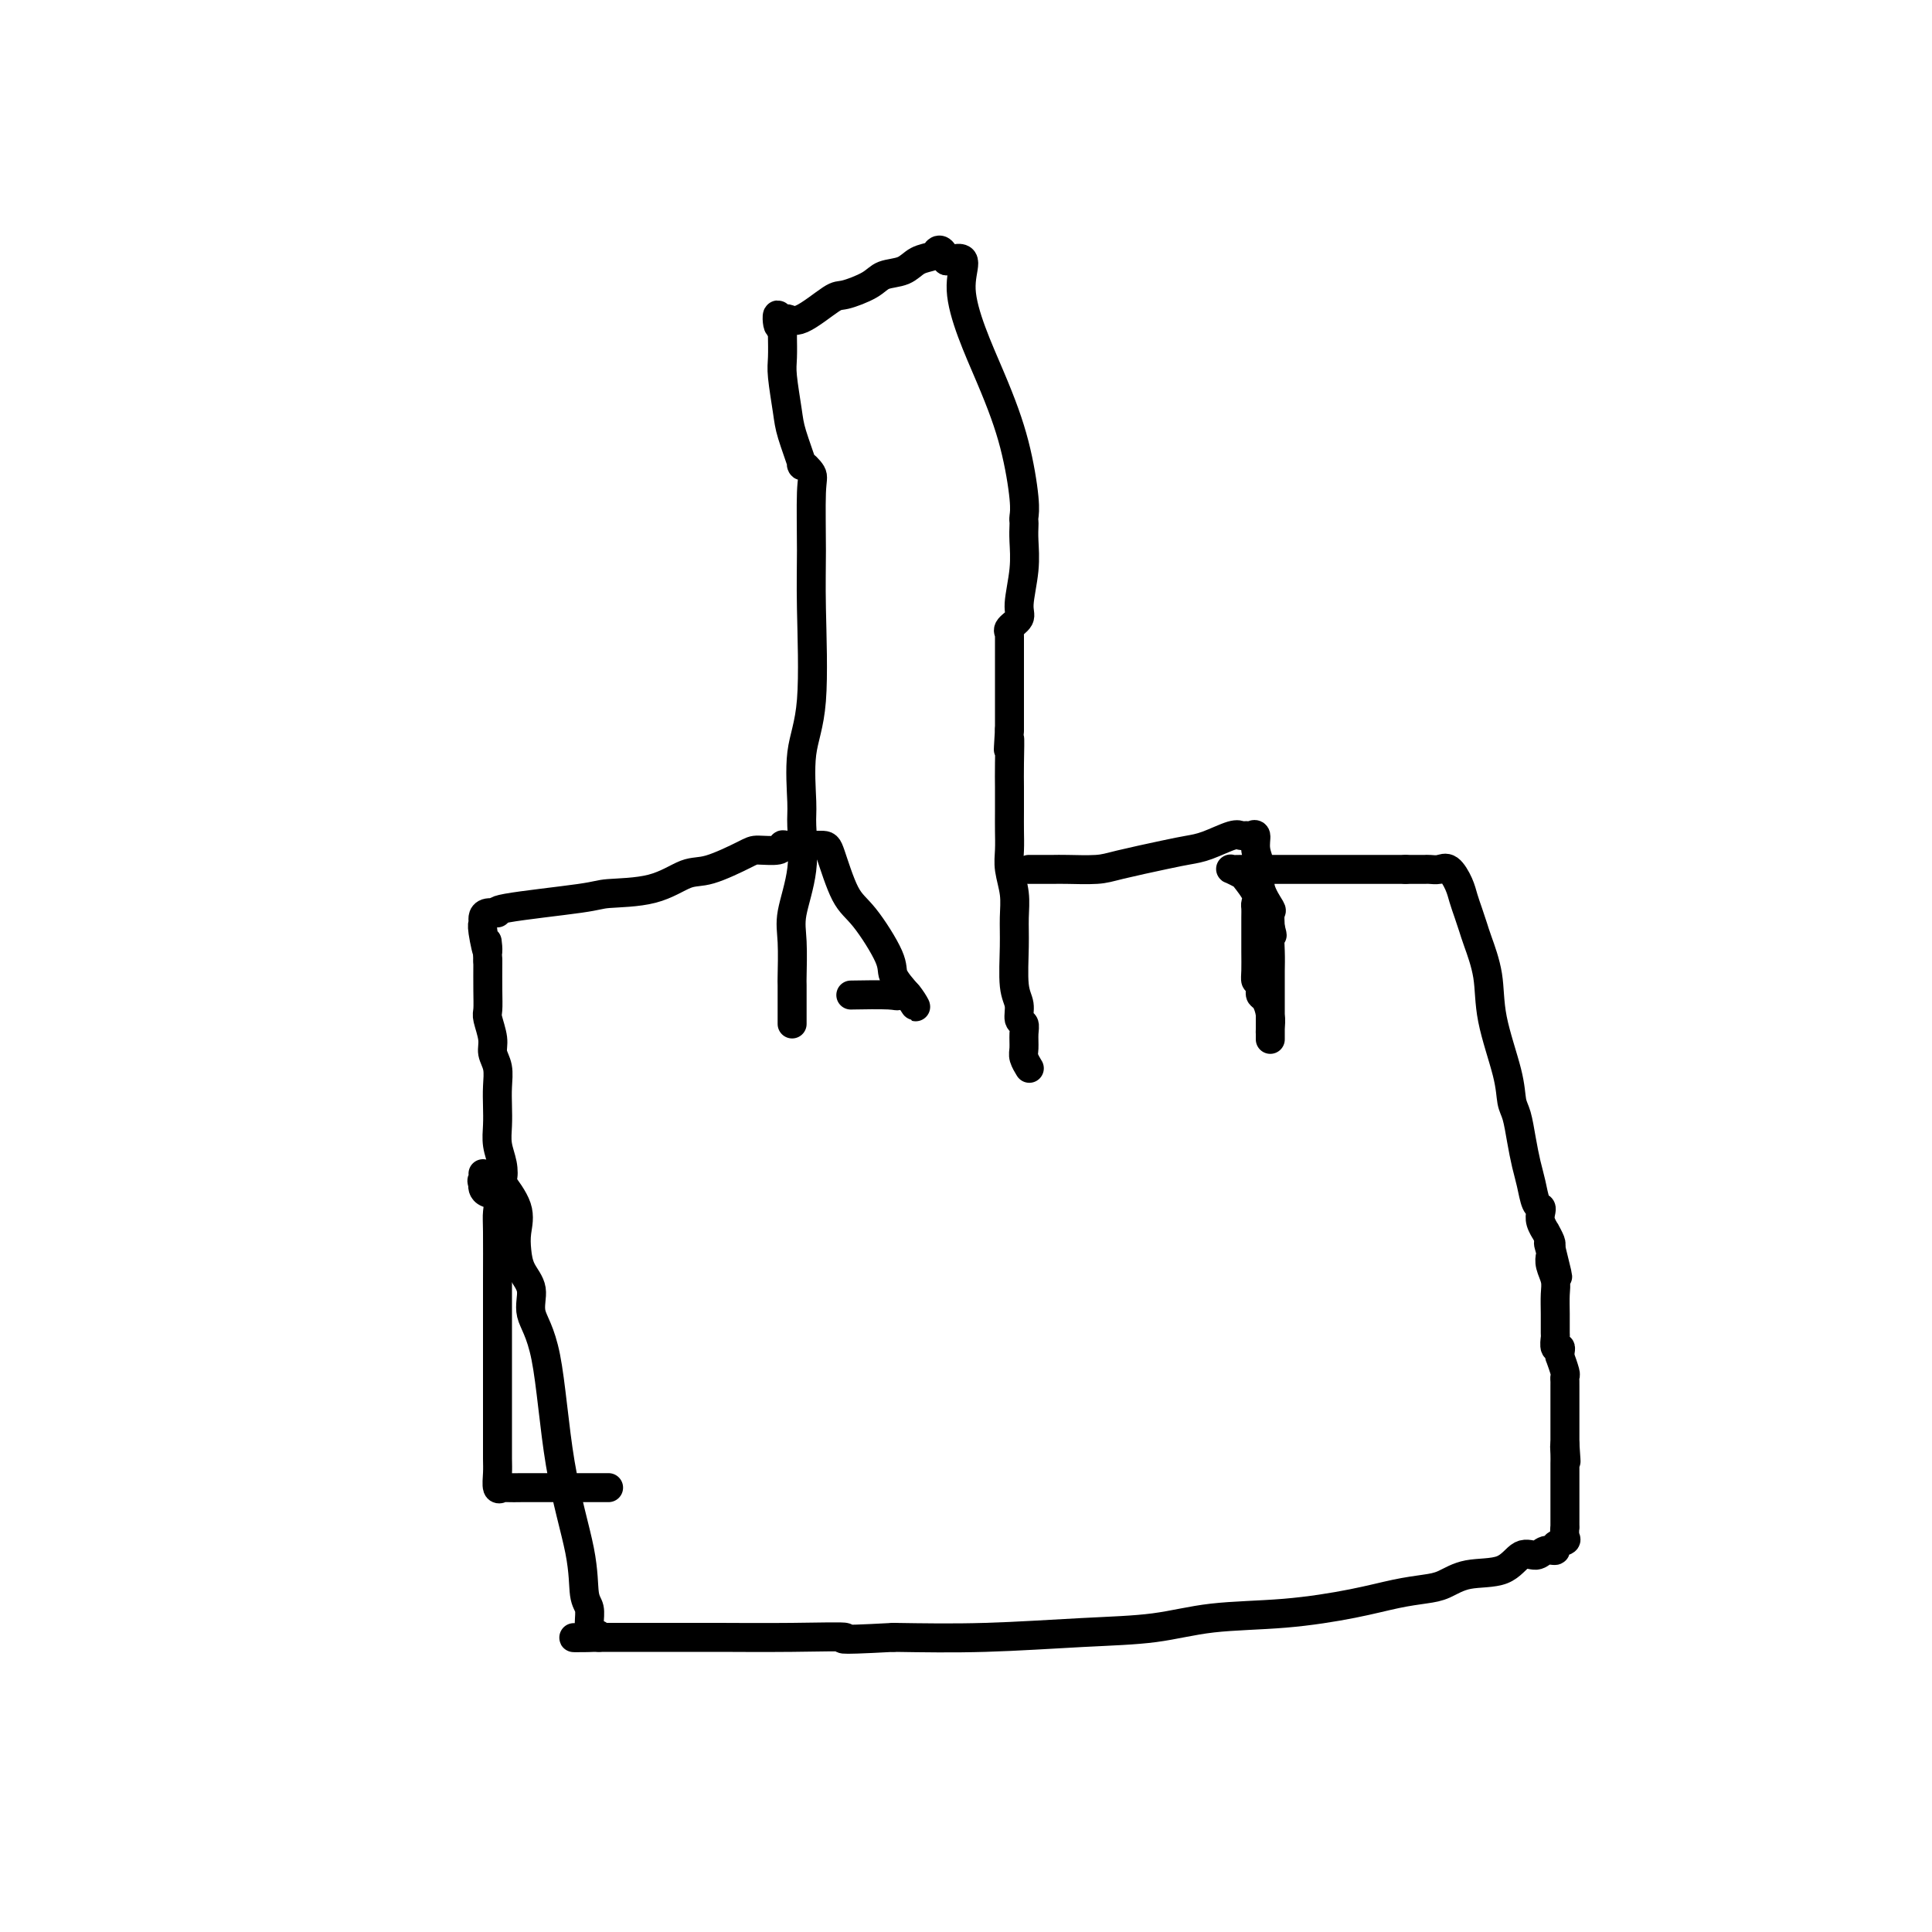
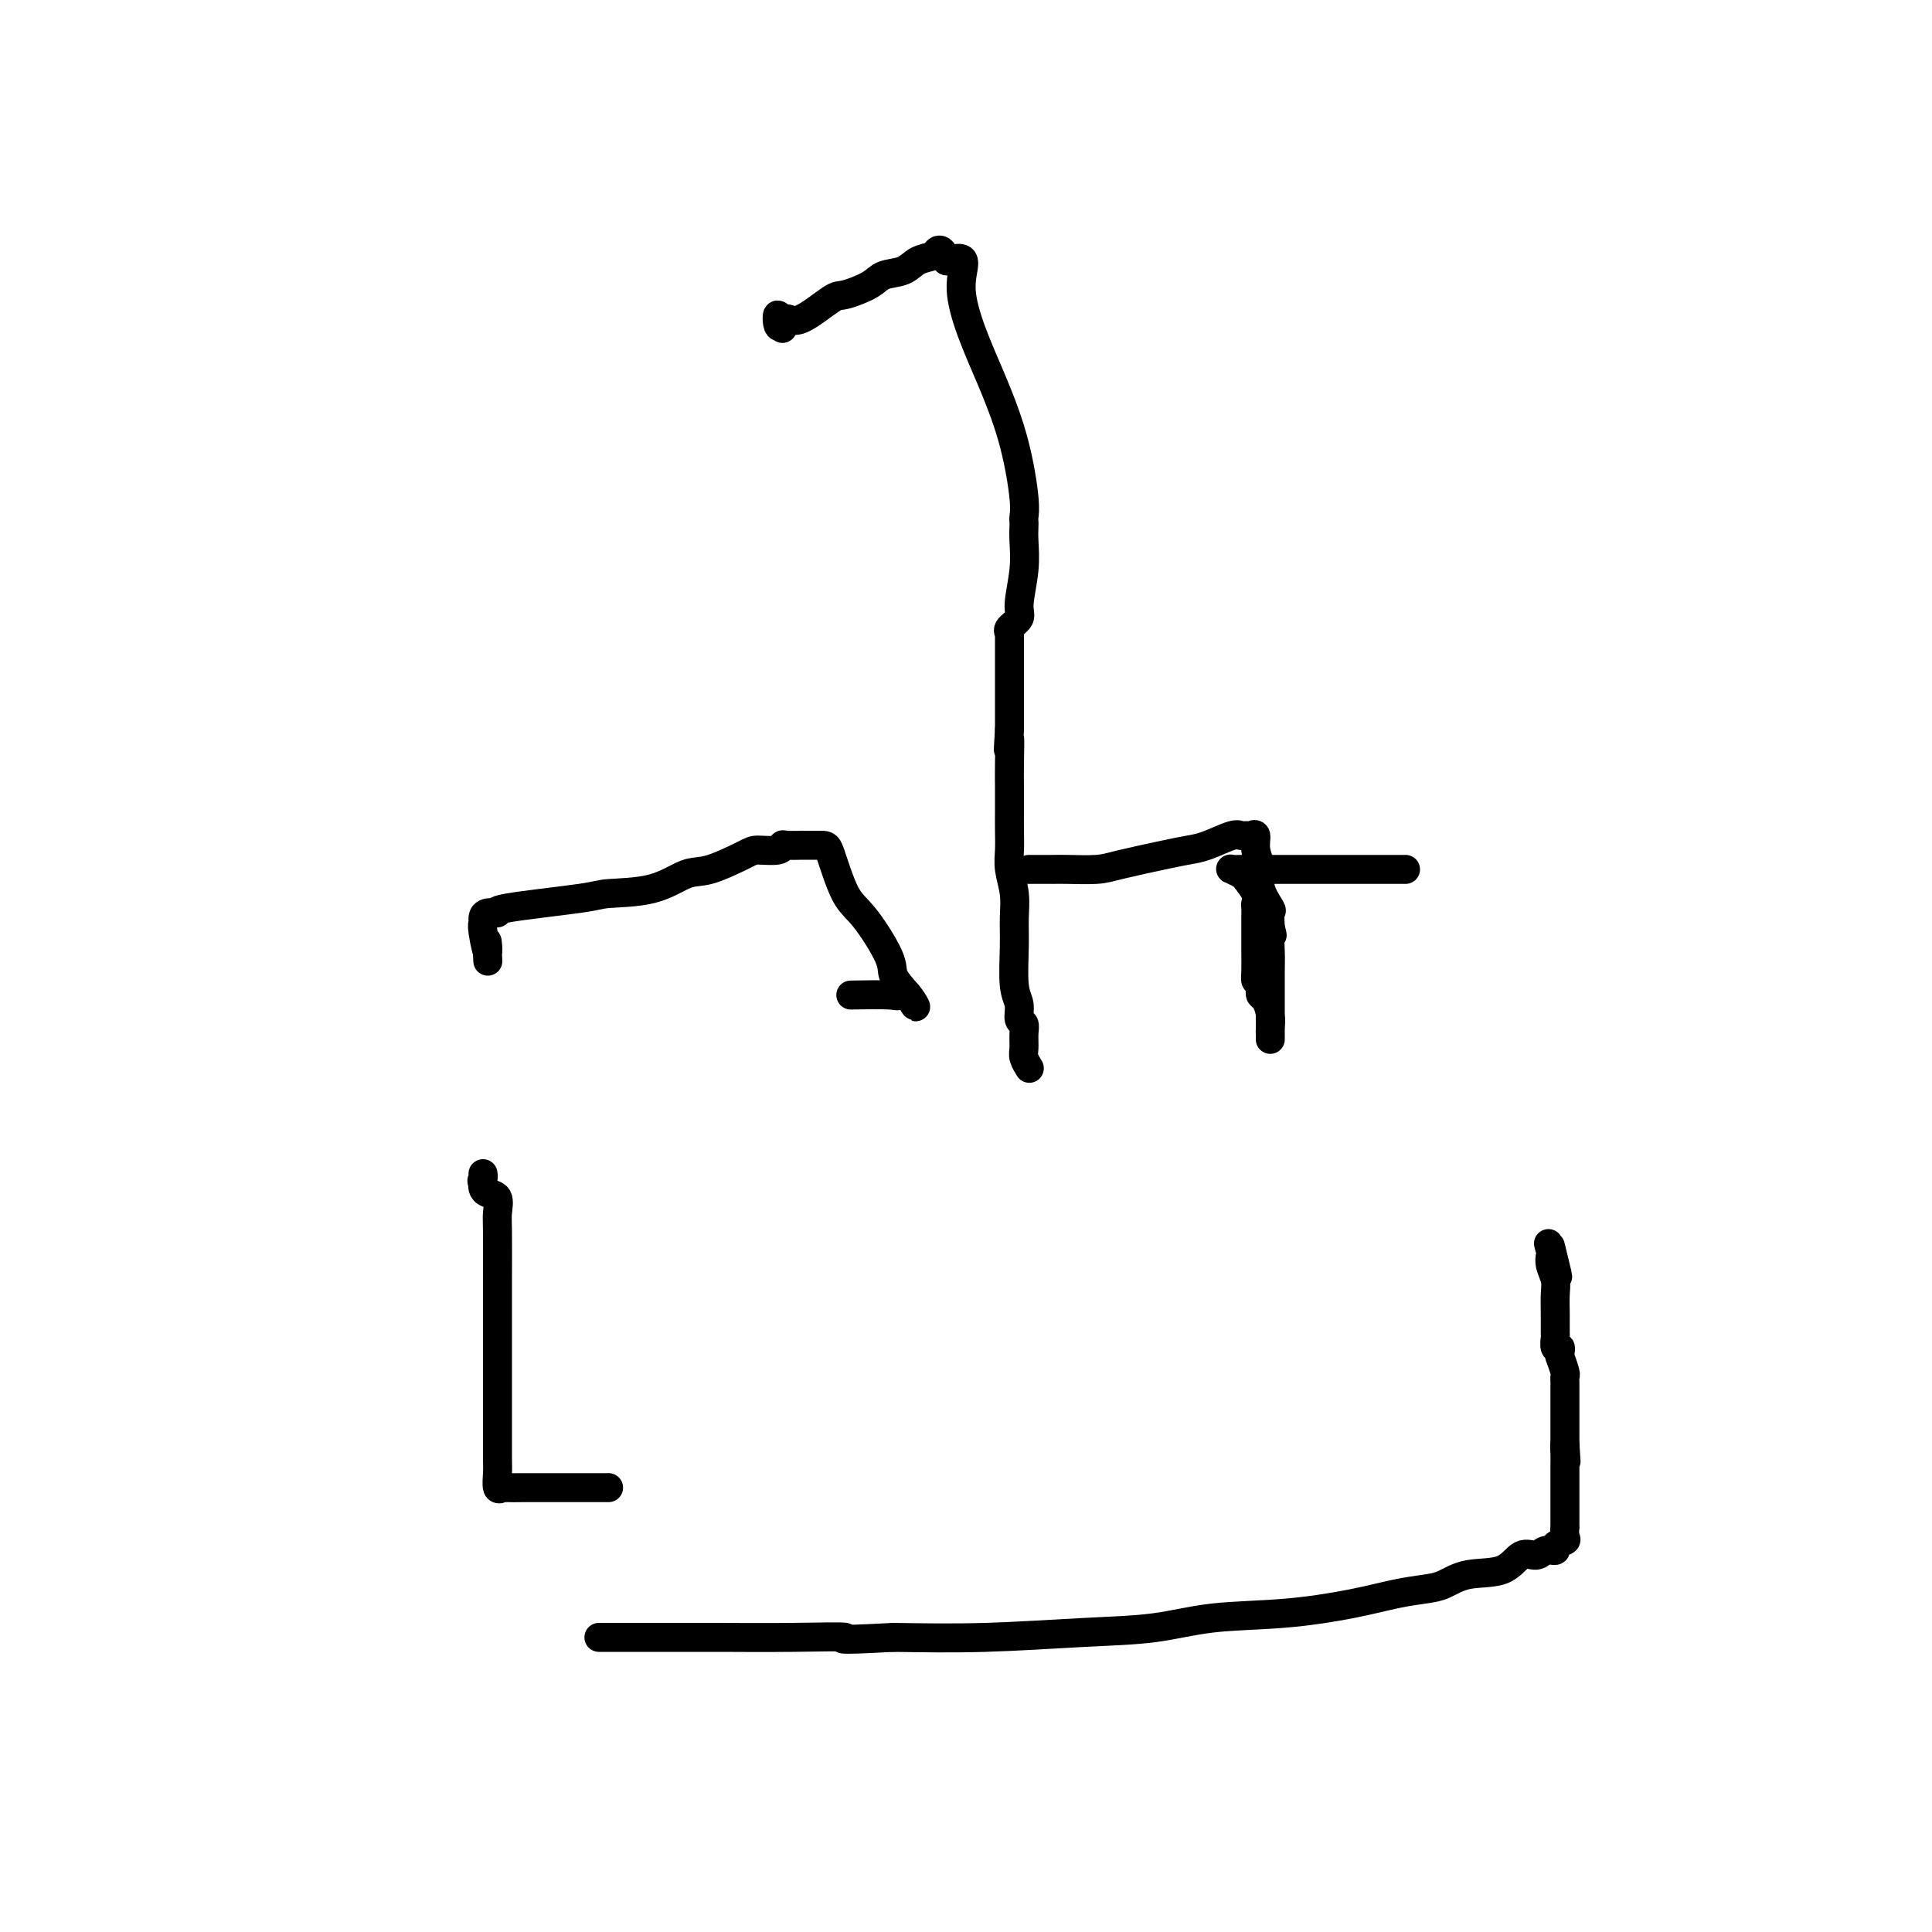
<svg xmlns="http://www.w3.org/2000/svg" viewBox="0 0 400 400" version="1.1">
  <g fill="none" stroke="#000000" stroke-width="6" stroke-linecap="round" stroke-linejoin="round">
-     <path d="M164,212c-0.001,-0.715 -0.002,-1.429 0,-3c0.002,-1.571 0.008,-3.998 0,-5c-0.008,-1.002 -0.031,-0.579 0,-2c0.031,-1.421 0.114,-4.685 0,-7c-0.114,-2.315 -0.425,-3.681 0,-6c0.425,-2.319 1.585,-5.591 2,-9c0.415,-3.409 0.083,-6.954 0,-9c-0.083,-2.046 0.083,-2.591 0,-5c-0.083,-2.409 -0.415,-6.680 0,-10c0.415,-3.320 1.577,-5.690 2,-11c0.423,-5.310 0.105,-13.561 0,-19c-0.105,-5.439 0.002,-8.065 0,-12c-0.002,-3.935 -0.112,-9.179 0,-12c0.112,-2.821 0.448,-3.220 0,-4c-0.448,-0.780 -1.679,-1.942 -2,-2c-0.321,-0.058 0.268,0.986 0,0c-0.268,-0.986 -1.392,-4.003 -2,-6c-0.608,-1.997 -0.699,-2.975 -1,-5c-0.301,-2.025 -0.813,-5.095 -1,-7c-0.187,-1.905 -0.050,-2.643 0,-4c0.050,-1.357 0.013,-3.333 0,-4c-0.013,-0.667 -0.004,-0.026 0,0c0.004,0.026 0.001,-0.564 0,-1c-0.001,-0.436 -0.001,-0.718 0,-1" />
    <path d="M162,68c-1.206,-4.888 -1.220,-2.109 -1,-1c0.220,1.109 0.675,0.547 1,0c0.325,-0.547 0.521,-1.081 1,-1c0.479,0.081 1.243,0.775 3,0c1.757,-0.775 4.508,-3.019 6,-4c1.492,-0.981 1.725,-0.701 3,-1c1.275,-0.299 3.592,-1.179 5,-2c1.408,-0.821 1.907,-1.582 3,-2c1.093,-0.418 2.779,-0.492 4,-1c1.221,-0.508 1.976,-1.451 3,-2c1.024,-0.549 2.316,-0.704 3,-1c0.684,-0.296 0.761,-0.734 1,-1c0.239,-0.266 0.640,-0.362 1,0c0.360,0.362 0.680,1.181 1,2" />
    <path d="M196,54c5.648,-1.715 2.767,0.997 3,6c0.233,5.003 3.579,12.296 6,18c2.421,5.704 3.917,9.817 5,14c1.083,4.183 1.754,8.434 2,11c0.246,2.566 0.067,3.446 0,4c-0.067,0.554 -0.022,0.781 0,1c0.022,0.219 0.022,0.429 0,1c-0.022,0.571 -0.066,1.505 0,3c0.066,1.495 0.242,3.553 0,6c-0.242,2.447 -0.902,5.283 -1,7c-0.098,1.717 0.366,2.316 0,3c-0.366,0.684 -1.562,1.453 -2,2c-0.438,0.547 -0.117,0.872 0,1c0.117,0.128 0.031,0.059 0,0c-0.031,-0.059 -0.008,-0.106 0,1c0.008,1.106 0.002,3.367 0,4c-0.002,0.633 -0.001,-0.360 0,0c0.001,0.360 0.000,2.075 0,3c-0.000,0.925 -0.000,1.060 0,2c0.000,0.940 0.000,2.685 0,4c-0.000,1.315 -0.000,2.200 0,3c0.000,0.800 0.000,1.514 0,2c-0.000,0.486 -0.000,0.743 0,1" />
    <path d="M209,151c-0.464,7.638 -0.124,2.734 0,2c0.124,-0.734 0.034,2.701 0,5c-0.034,2.299 -0.010,3.460 0,5c0.010,1.540 0.006,3.457 0,5c-0.006,1.543 -0.016,2.712 0,4c0.016,1.288 0.057,2.697 0,4c-0.057,1.303 -0.213,2.502 0,4c0.213,1.498 0.793,3.296 1,5c0.207,1.704 0.040,3.315 0,5c-0.040,1.685 0.046,3.445 0,6c-0.046,2.555 -0.223,5.905 0,8c0.223,2.095 0.844,2.935 1,4c0.156,1.065 -0.155,2.354 0,3c0.155,0.646 0.777,0.650 1,1c0.223,0.350 0.046,1.047 0,2c-0.046,0.953 0.039,2.163 0,3c-0.039,0.837 -0.203,1.302 0,2c0.203,0.698 0.772,1.628 1,2c0.228,0.372 0.114,0.186 0,0" />
    <path d="M213,180c0.554,-0.001 1.108,-0.002 2,0c0.892,0.002 2.121,0.008 3,0c0.879,-0.008 1.407,-0.030 3,0c1.593,0.030 4.252,0.111 6,0c1.748,-0.111 2.587,-0.416 5,-1c2.413,-0.584 6.401,-1.449 9,-2c2.599,-0.551 3.810,-0.789 5,-1c1.190,-0.211 2.360,-0.396 4,-1c1.640,-0.604 3.750,-1.628 5,-2c1.250,-0.372 1.640,-0.092 2,0c0.360,0.092 0.689,-0.006 1,0c0.311,0.006 0.603,0.114 1,0c0.397,-0.114 0.898,-0.450 1,0c0.102,0.450 -0.197,1.688 0,3c0.197,1.312 0.890,2.700 1,4c0.110,1.300 -0.362,2.513 0,4c0.362,1.487 1.559,3.246 2,4c0.441,0.754 0.126,0.501 0,1c-0.126,0.499 -0.063,1.749 0,3" />
    <path d="M263,192c0.774,2.973 0.207,0.904 0,1c-0.207,0.096 -0.056,2.357 0,4c0.056,1.643 0.015,2.667 0,4c-0.015,1.333 -0.004,2.973 0,4c0.004,1.027 0.001,1.440 0,2c-0.001,0.560 -0.000,1.268 0,2c0.000,0.732 0.000,1.488 0,2c-0.000,0.512 -0.000,0.778 0,1c0.000,0.222 0.000,0.399 0,1c-0.000,0.601 -0.000,1.625 0,2c0.000,0.375 -0.000,0.101 0,0c0.000,-0.101 0.000,-0.027 0,0c-0.000,0.027 -0.000,0.008 0,0c0.000,-0.008 0.000,-0.006 0,0c-0.000,0.006 -0.000,0.014 0,0c0.000,-0.014 0.001,-0.051 0,0c-0.001,0.051 -0.003,0.189 0,0c0.003,-0.189 0.011,-0.705 0,-1c-0.011,-0.295 -0.042,-0.369 0,-1c0.042,-0.631 0.155,-1.819 0,-3c-0.155,-1.181 -0.580,-2.357 -1,-3c-0.420,-0.643 -0.834,-0.755 -1,-1c-0.166,-0.245 -0.083,-0.622 0,-1" />
    <path d="M261,205c-0.536,-1.929 -0.876,-1.752 -1,-2c-0.124,-0.248 -0.033,-0.921 0,-2c0.033,-1.079 0.008,-2.565 0,-4c-0.008,-1.435 -0.000,-2.820 0,-4c0.000,-1.180 -0.007,-2.155 0,-3c0.007,-0.845 0.028,-1.560 0,-2c-0.028,-0.440 -0.106,-0.605 0,-1c0.106,-0.395 0.396,-1.020 0,-2c-0.396,-0.980 -1.477,-2.315 -2,-3c-0.523,-0.685 -0.489,-0.719 -1,-1c-0.511,-0.281 -1.566,-0.807 -2,-1c-0.434,-0.193 -0.247,-0.052 0,0c0.247,0.052 0.555,0.014 2,0c1.445,-0.014 4.026,-0.004 6,0c1.974,0.004 3.340,0.001 5,0c1.660,-0.001 3.614,-0.000 5,0c1.386,0.000 2.206,0.000 3,0c0.794,-0.000 1.564,-0.000 3,0c1.436,0.000 3.540,0.000 5,0c1.460,-0.000 2.278,-0.000 3,0c0.722,0.000 1.349,0.000 2,0c0.651,-0.000 1.325,-0.000 2,0" />
-     <path d="M291,180c5.748,-0.000 2.117,-0.000 1,0c-1.117,0.000 0.281,0.001 1,0c0.719,-0.001 0.759,-0.003 1,0c0.241,0.003 0.684,0.010 1,0c0.316,-0.010 0.504,-0.036 1,0c0.496,0.036 1.299,0.134 2,0c0.701,-0.134 1.302,-0.499 2,0c0.698,0.499 1.495,1.863 2,3c0.505,1.137 0.717,2.048 1,3c0.283,0.952 0.637,1.946 1,3c0.363,1.054 0.735,2.167 1,3c0.265,0.833 0.424,1.385 1,3c0.576,1.615 1.569,4.293 2,7c0.431,2.707 0.301,5.444 1,9c0.699,3.556 2.229,7.932 3,11c0.771,3.068 0.784,4.830 1,6c0.216,1.170 0.635,1.750 1,3c0.365,1.250 0.676,3.172 1,5c0.324,1.828 0.662,3.564 1,5c0.338,1.436 0.678,2.572 1,4c0.322,1.428 0.626,3.147 1,4c0.374,0.853 0.817,0.840 1,1c0.183,0.160 0.105,0.494 0,1c-0.105,0.506 -0.238,1.182 0,2c0.238,0.818 0.847,1.776 1,2c0.153,0.224 -0.151,-0.286 0,0c0.151,0.286 0.757,1.367 1,2c0.243,0.633 0.121,0.816 0,1" />
    <path d="M321,258c2.940,11.839 0.792,3.938 0,1c-0.792,-2.938 -0.226,-0.912 0,0c0.226,0.912 0.113,0.711 0,1c-0.113,0.289 -0.227,1.069 0,2c0.227,0.931 0.793,2.013 1,3c0.207,0.987 0.054,1.880 0,3c-0.054,1.120 -0.011,2.467 0,4c0.011,1.533 -0.011,3.250 0,4c0.011,0.750 0.056,0.531 0,1c-0.056,0.469 -0.212,1.625 0,2c0.212,0.375 0.793,-0.033 1,0c0.207,0.033 0.041,0.505 0,1c-0.041,0.495 0.041,1.012 0,1c-0.041,-0.012 -0.207,-0.552 0,0c0.207,0.552 0.788,2.196 1,3c0.212,0.804 0.057,0.766 0,1c-0.057,0.234 -0.015,0.738 0,1c0.015,0.262 0.004,0.283 0,1c-0.004,0.717 -0.001,2.131 0,3c0.001,0.869 0.000,1.192 0,2c-0.000,0.808 -0.000,2.102 0,3c0.000,0.898 0.000,1.399 0,2c-0.000,0.601 -0.000,1.300 0,2" />
    <path d="M324,299c0.464,6.534 0.124,2.370 0,1c-0.124,-1.370 -0.033,0.055 0,1c0.033,0.945 0.009,1.410 0,2c-0.009,0.590 -0.002,1.307 0,2c0.002,0.693 0.001,1.364 0,2c-0.001,0.636 -0.000,1.237 0,2c0.000,0.763 -0.001,1.689 0,2c0.001,0.311 0.002,0.006 0,1c-0.002,0.994 -0.009,3.288 0,4c0.009,0.712 0.032,-0.159 0,0c-0.032,0.159 -0.120,1.348 0,2c0.120,0.652 0.447,0.768 0,1c-0.447,0.232 -1.670,0.581 -2,1c-0.330,0.419 0.232,0.908 0,1c-0.232,0.092 -1.257,-0.212 -2,0c-0.743,0.212 -1.202,0.939 -2,1c-0.798,0.061 -1.933,-0.545 -3,0c-1.067,0.545 -2.064,2.239 -4,3c-1.936,0.761 -4.811,0.588 -7,1c-2.189,0.412 -3.691,1.410 -5,2c-1.309,0.590 -2.425,0.773 -4,1c-1.575,0.227 -3.608,0.498 -6,1c-2.392,0.502 -5.143,1.233 -9,2c-3.857,0.767 -8.820,1.568 -14,2c-5.180,0.432 -10.579,0.494 -15,1c-4.421,0.506 -7.865,1.455 -12,2c-4.135,0.545 -8.959,0.685 -15,1c-6.041,0.315 -13.297,0.804 -20,1c-6.703,0.196 -12.851,0.098 -19,0" />
    <path d="M185,339c-14.355,0.774 -9.741,0.207 -10,0c-0.259,-0.207 -5.389,-0.056 -11,0c-5.611,0.056 -11.703,0.015 -15,0c-3.297,-0.015 -3.801,-0.004 -5,0c-1.199,0.004 -3.095,0.001 -4,0c-0.905,-0.001 -0.820,-0.000 -1,0c-0.180,0.000 -0.625,0.000 -1,0c-0.375,-0.000 -0.681,-0.000 -1,0c-0.319,0.000 -0.649,0.000 -1,0c-0.351,-0.000 -0.721,-0.000 -1,0c-0.279,0.000 -0.468,0.000 -1,0c-0.532,-0.000 -1.407,-0.000 -2,0c-0.593,0.000 -0.904,0.000 -1,0c-0.096,-0.000 0.024,-0.000 0,0c-0.024,0.000 -0.191,0.000 -1,0c-0.809,-0.000 -2.258,-0.000 -3,0c-0.742,0.000 -0.777,0.000 -1,0c-0.223,-0.000 -0.635,-0.000 -1,0c-0.365,0.000 -0.682,0.000 -1,0" />
-     <path d="M124,339c-9.681,0.039 -3.382,0.138 -1,0c2.382,-0.138 0.848,-0.513 0,-1c-0.848,-0.487 -1.011,-1.085 -1,-2c0.011,-0.915 0.195,-2.148 0,-3c-0.195,-0.852 -0.768,-1.325 -1,-3c-0.232,-1.675 -0.123,-4.552 -1,-9c-0.877,-4.448 -2.739,-10.468 -4,-18c-1.261,-7.532 -1.921,-16.576 -3,-22c-1.079,-5.424 -2.577,-7.226 -3,-9c-0.423,-1.774 0.229,-3.519 0,-5c-0.229,-1.481 -1.341,-2.699 -2,-4c-0.659,-1.301 -0.867,-2.686 -1,-4c-0.133,-1.314 -0.192,-2.556 0,-4c0.192,-1.444 0.636,-3.089 0,-5c-0.636,-1.911 -2.353,-4.090 -3,-5c-0.647,-0.910 -0.226,-0.553 0,-1c0.226,-0.447 0.256,-1.697 0,-3c-0.256,-1.303 -0.800,-2.659 -1,-4c-0.200,-1.341 -0.058,-2.666 0,-4c0.058,-1.334 0.031,-2.677 0,-4c-0.031,-1.323 -0.065,-2.627 0,-4c0.065,-1.373 0.228,-2.814 0,-4c-0.228,-1.186 -0.846,-2.118 -1,-3c-0.154,-0.882 0.155,-1.714 0,-3c-0.155,-1.286 -0.773,-3.025 -1,-4c-0.227,-0.975 -0.061,-1.186 0,-2c0.061,-0.814 0.017,-2.233 0,-4c-0.017,-1.767 -0.009,-3.884 0,-6" />
    <path d="M101,199c-0.403,-7.356 0.089,-2.745 0,-2c-0.089,0.745 -0.761,-2.374 -1,-4c-0.239,-1.626 -0.046,-1.758 0,-2c0.046,-0.242 -0.054,-0.593 0,-1c0.054,-0.407 0.263,-0.869 1,-1c0.737,-0.131 2.001,0.069 2,0c-0.001,-0.069 -1.267,-0.408 2,-1c3.267,-0.592 11.066,-1.438 15,-2c3.934,-0.562 4.003,-0.840 6,-1c1.997,-0.160 5.922,-0.201 9,-1c3.078,-0.799 5.308,-2.357 7,-3c1.692,-0.643 2.846,-0.372 5,-1c2.154,-0.628 5.310,-2.154 7,-3c1.690,-0.846 1.915,-1.011 3,-1c1.085,0.011 3.029,0.199 4,0c0.971,-0.199 0.967,-0.786 1,-1c0.033,-0.214 0.101,-0.057 1,0c0.899,0.057 2.628,0.014 3,0c0.372,-0.014 -0.612,0.000 0,0c0.612,-0.000 2.820,-0.015 4,0c1.180,0.015 1.333,0.061 2,2c0.667,1.939 1.847,5.771 3,8c1.153,2.229 2.278,2.855 4,5c1.722,2.145 4.041,5.808 5,8c0.959,2.192 0.560,2.912 1,4c0.440,1.088 1.720,2.544 3,4" />
    <path d="M188,206c2.903,4.796 1.162,1.285 0,0c-1.162,-1.285 -1.744,-0.344 -2,0c-0.256,0.344 -0.184,0.093 -2,0c-1.816,-0.093 -5.519,-0.026 -7,0c-1.481,0.026 -0.741,0.013 0,0" />
    <path d="M126,308c-0.723,0.000 -1.446,0.000 -2,0c-0.554,-0.000 -0.938,-0.000 -2,0c-1.062,0.000 -2.803,0.000 -4,0c-1.197,-0.000 -1.850,-0.001 -3,0c-1.150,0.001 -2.795,0.003 -4,0c-1.205,-0.003 -1.969,-0.010 -3,0c-1.031,0.010 -2.329,0.037 -3,0c-0.671,-0.037 -0.716,-0.139 -1,0c-0.284,0.139 -0.808,0.518 -1,0c-0.192,-0.518 -0.051,-1.935 0,-3c0.051,-1.065 0.014,-1.780 0,-3c-0.014,-1.220 -0.004,-2.947 0,-5c0.004,-2.053 0.001,-4.433 0,-7c-0.001,-2.567 -0.001,-5.319 0,-8c0.001,-2.681 0.002,-5.289 0,-8c-0.002,-2.711 -0.007,-5.524 0,-9c0.007,-3.476 0.026,-7.614 0,-10c-0.026,-2.386 -0.098,-3.021 0,-4c0.098,-0.979 0.367,-2.304 0,-3c-0.367,-0.696 -1.368,-0.764 -2,-1c-0.632,-0.236 -0.895,-0.639 -1,-1c-0.105,-0.361 -0.053,-0.681 0,-1" />
    <path d="M100,245c-0.464,-0.631 -0.125,-0.708 0,-1c0.125,-0.292 0.036,-0.798 0,-1c-0.036,-0.202 -0.018,-0.101 0,0" />
  </g>
</svg>